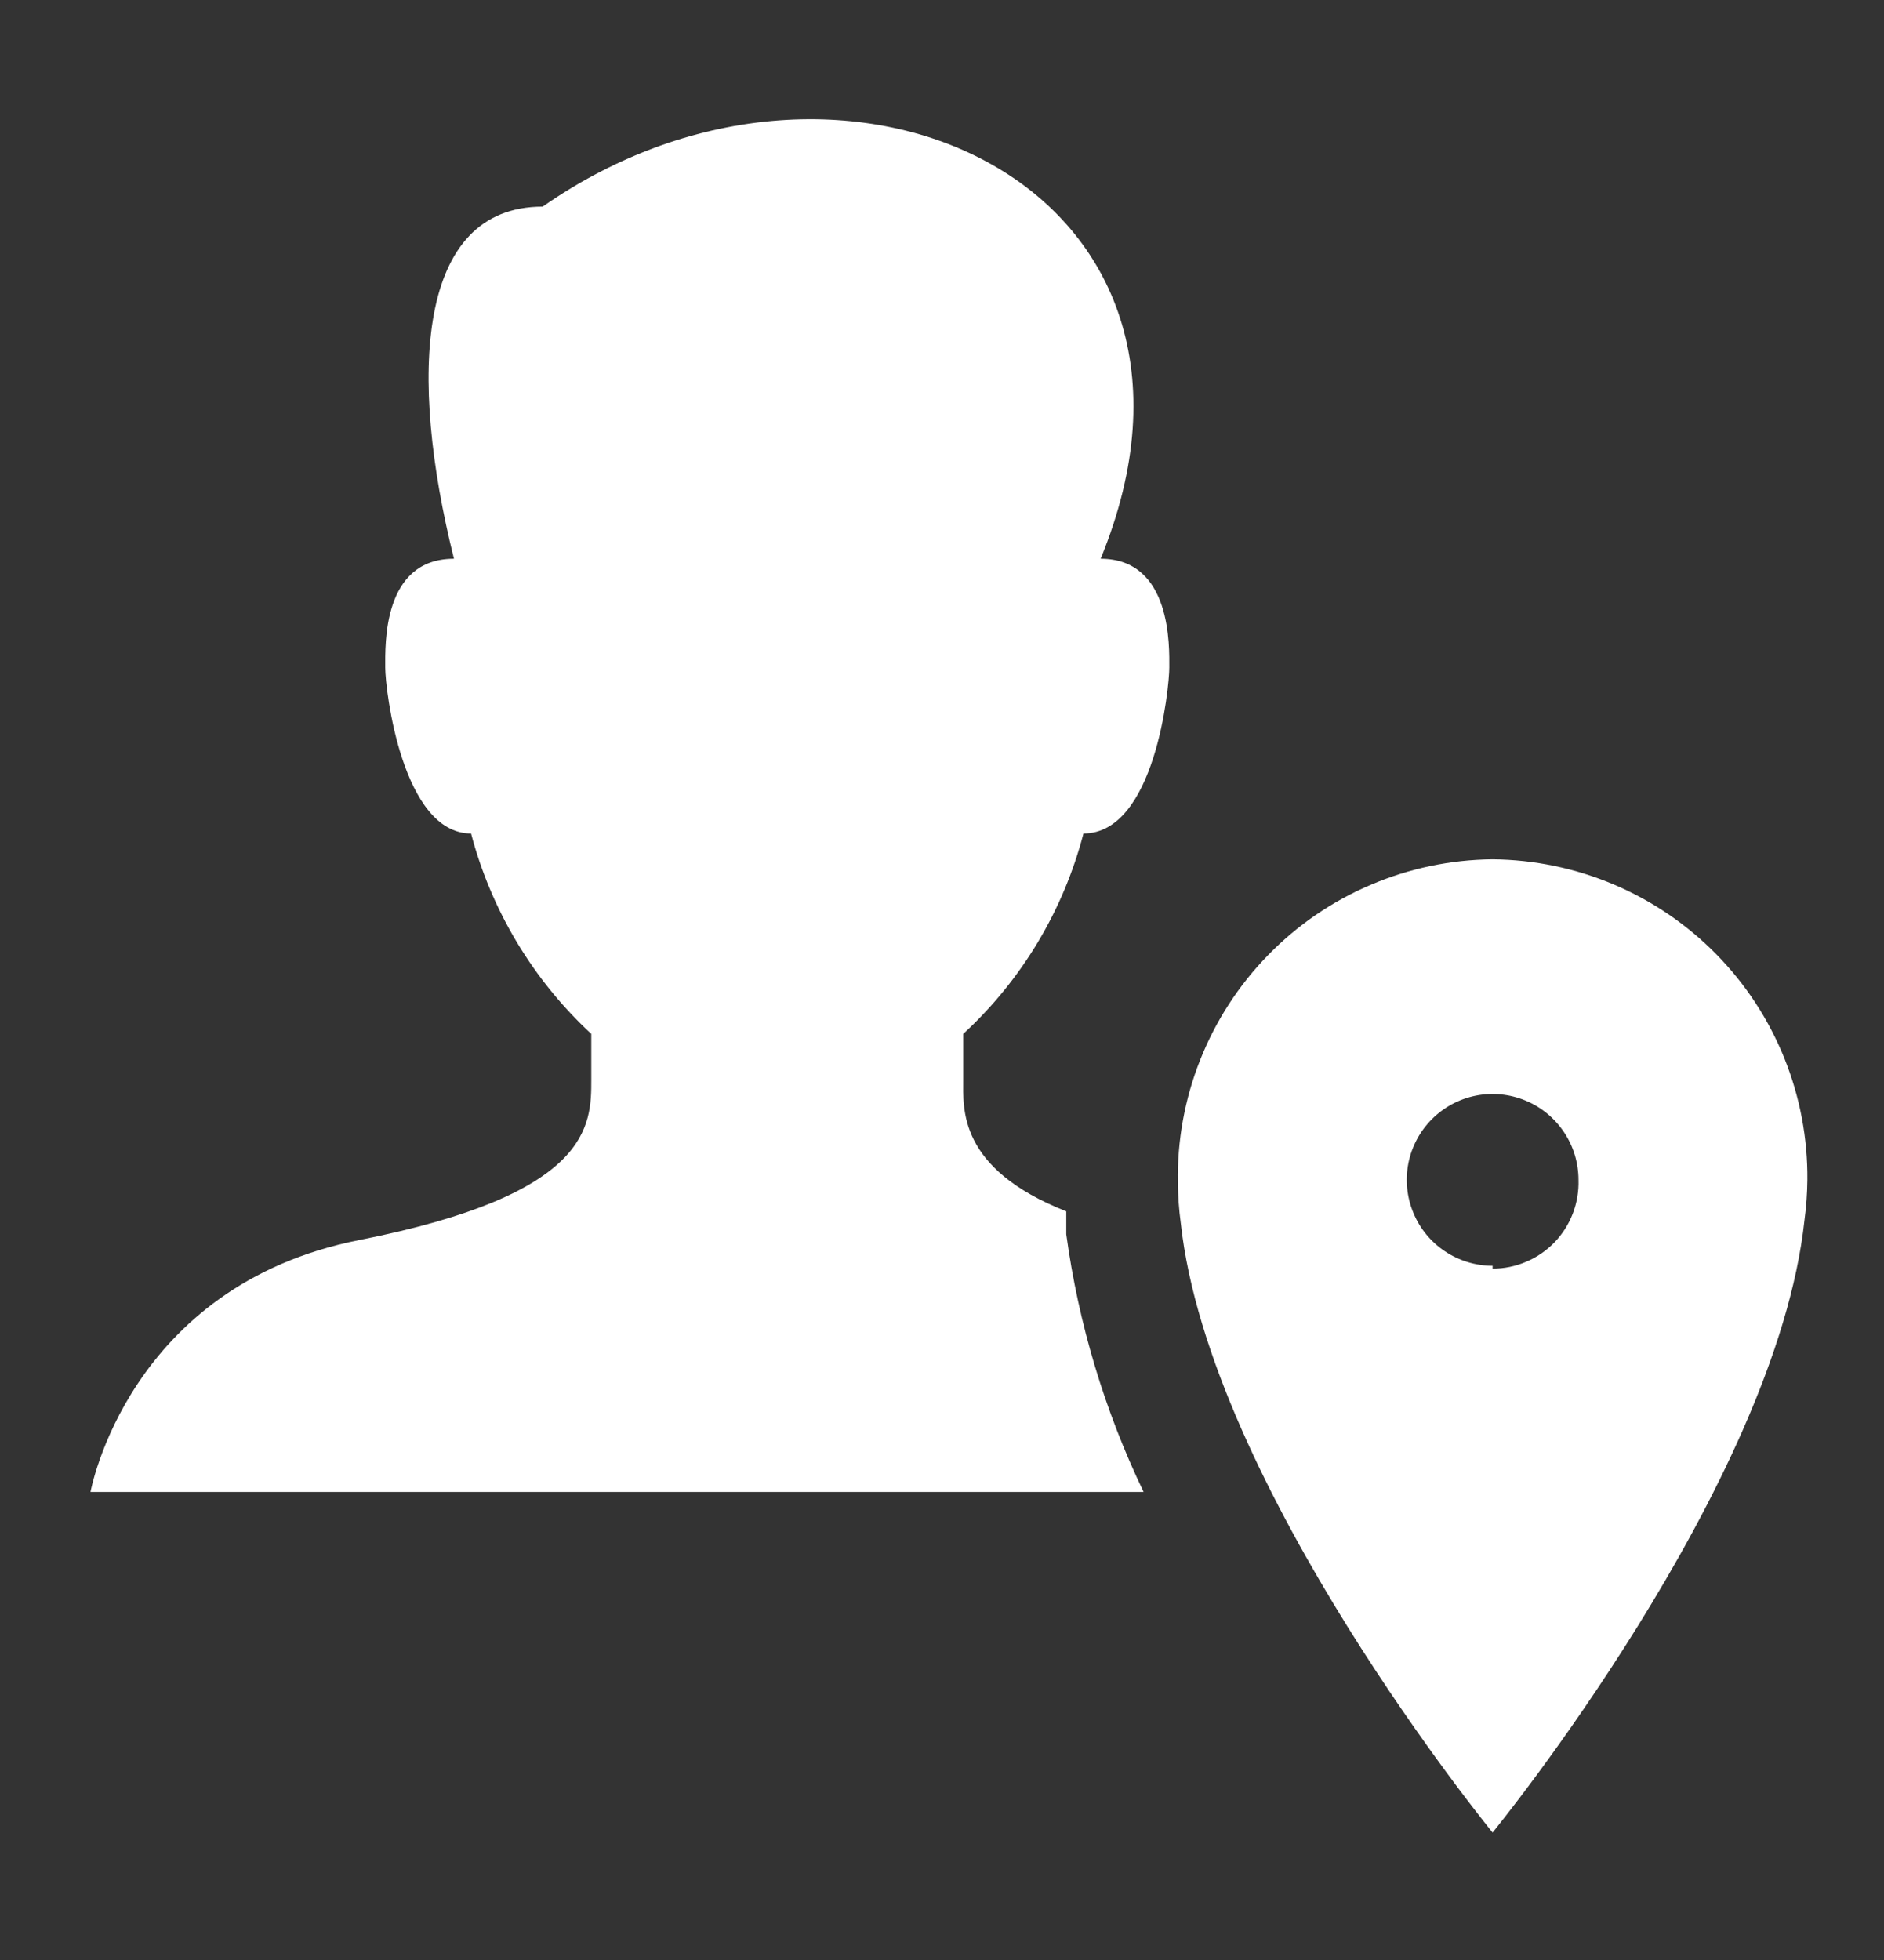
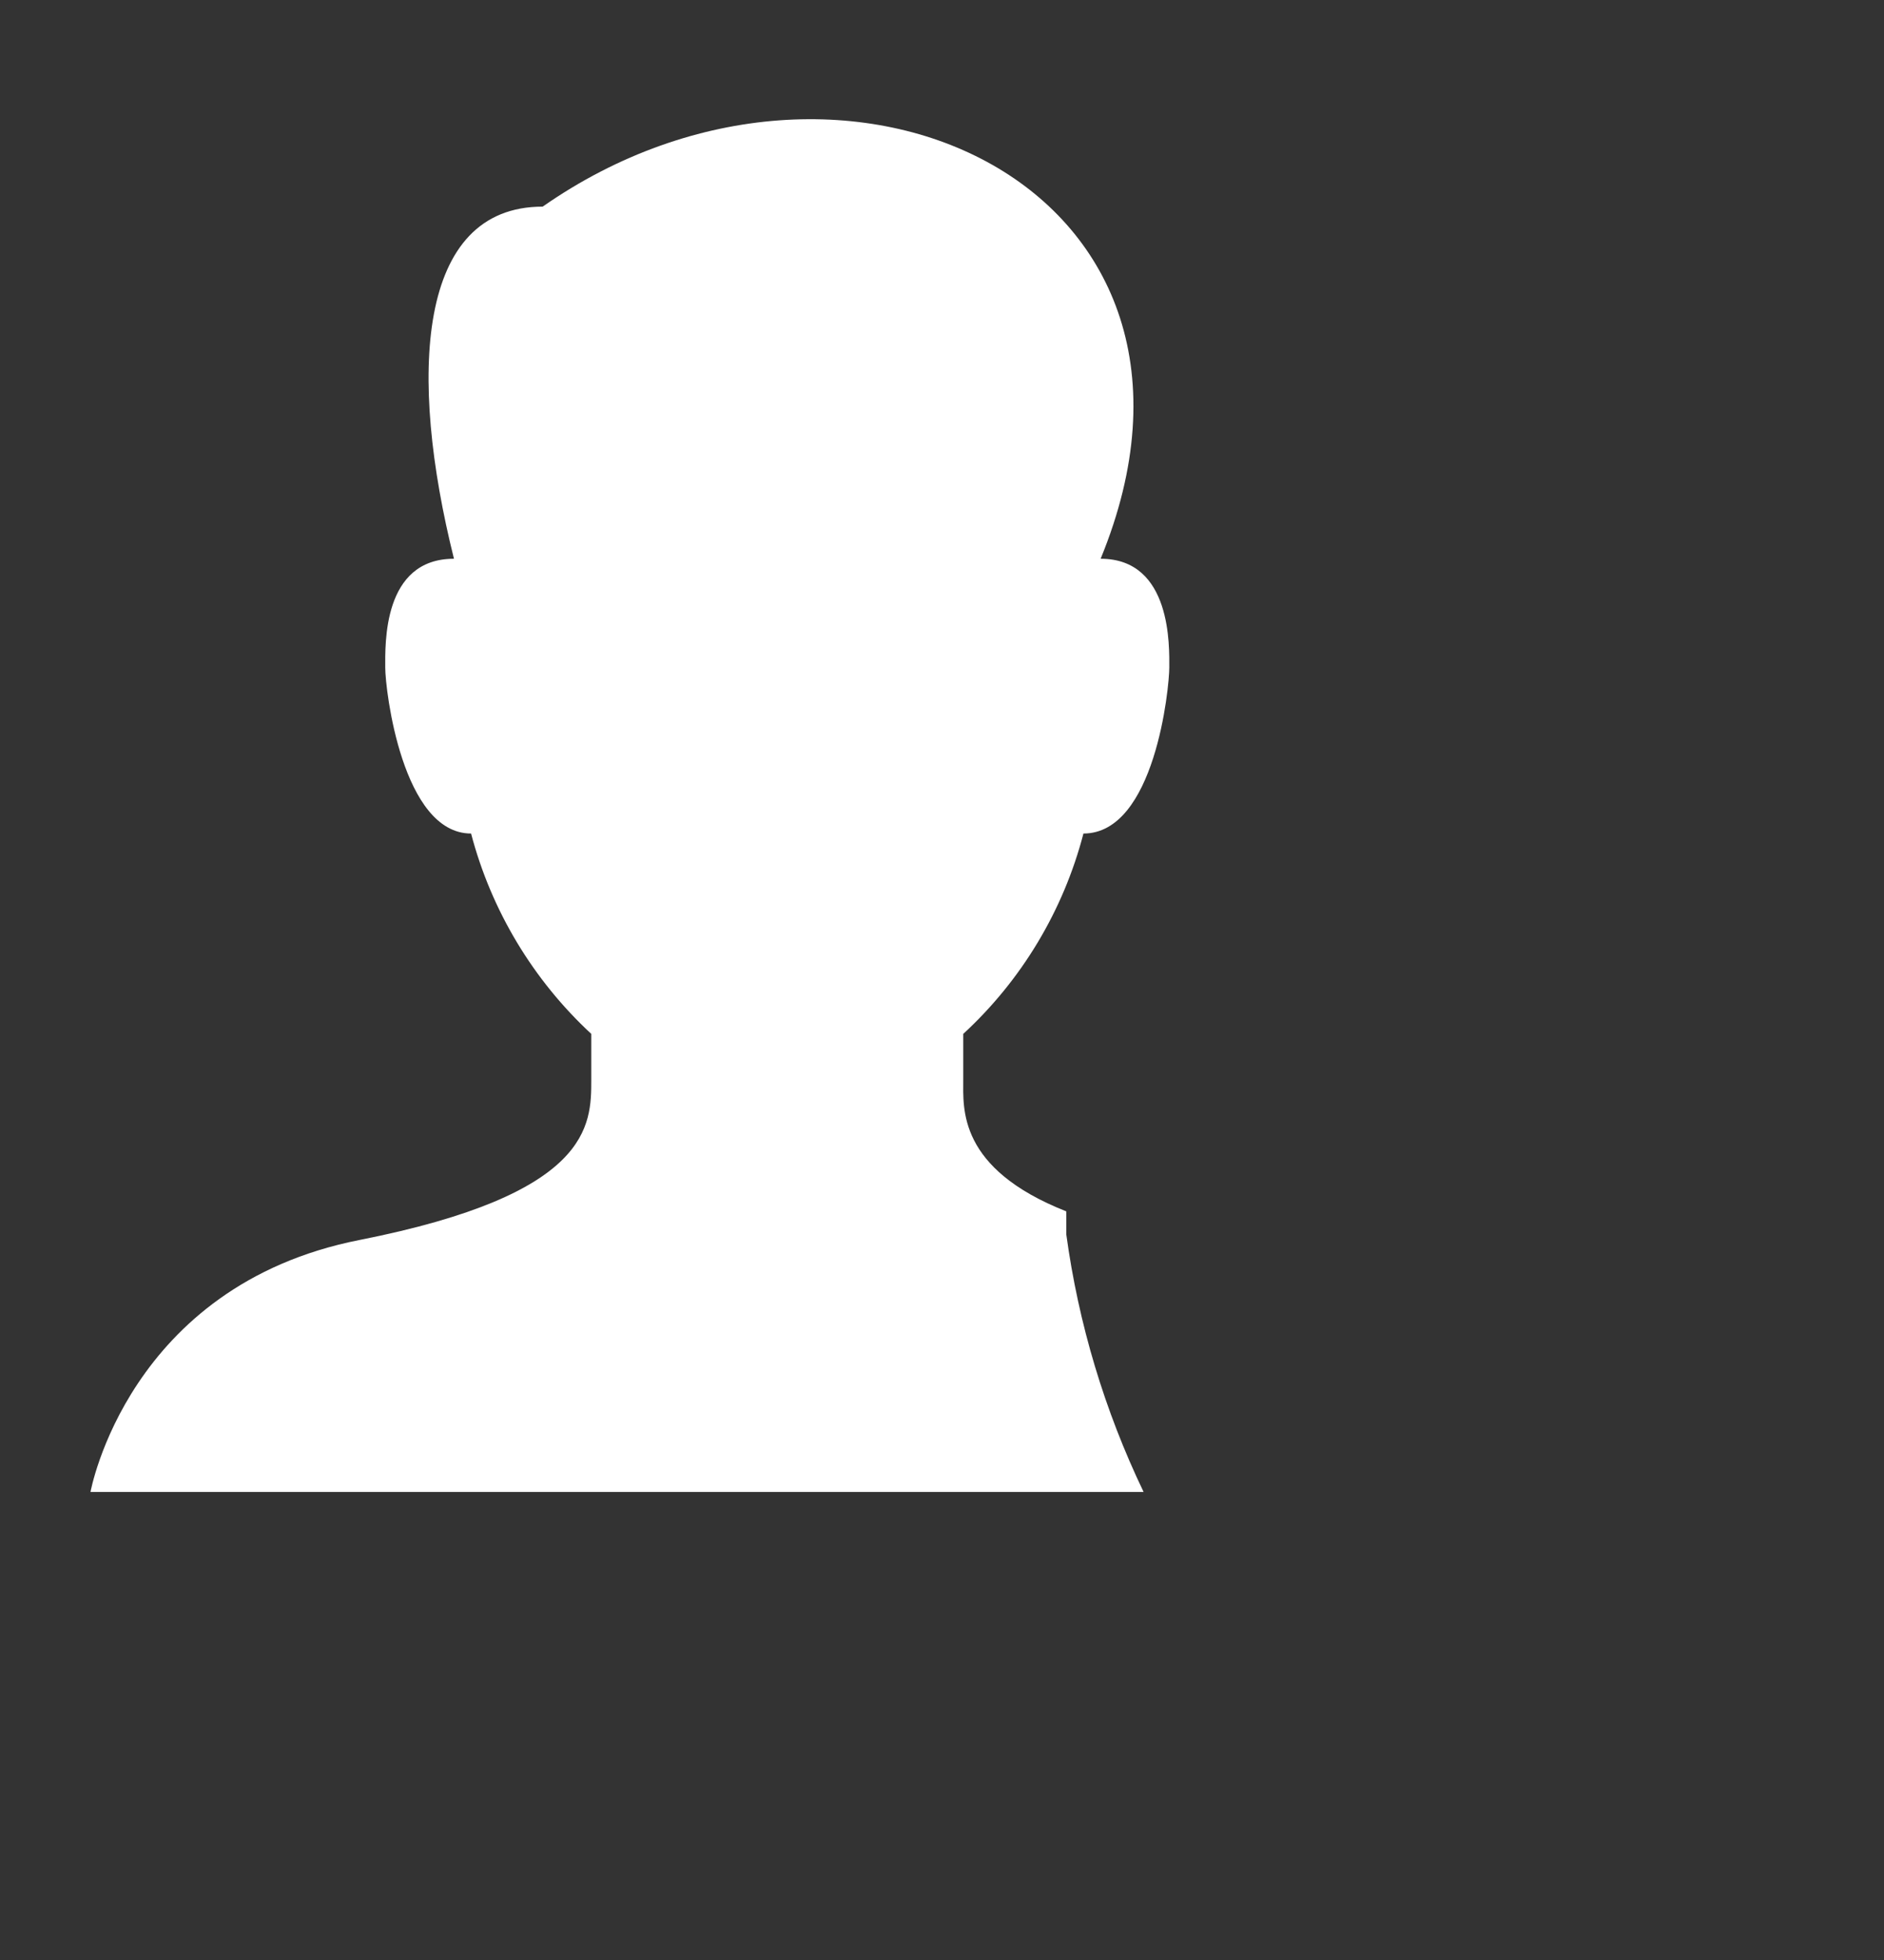
<svg xmlns="http://www.w3.org/2000/svg" width="25" height="26" viewBox="0 0 25 26" fill="none">
  <rect x="0" y="0" width="25" height="26" fill="#333333" stroke="none" />
-   <path d="M19.806 11.399C19.25 11.404 18.699 11.519 18.188 11.738C17.675 11.956 17.212 12.274 16.824 12.673C16.435 13.072 16.13 13.544 15.925 14.062C15.72 14.58 15.62 15.133 15.63 15.689C15.632 15.867 15.644 16.045 15.668 16.221C16.047 19.714 19.806 24.309 19.806 24.309C19.806 24.309 23.566 19.714 23.945 16.183C23.969 16.007 23.981 15.829 23.983 15.652C23.988 15.098 23.884 14.549 23.677 14.036C23.47 13.522 23.164 13.055 22.776 12.66C22.388 12.265 21.926 11.95 21.416 11.734C20.907 11.518 20.36 11.404 19.806 11.399ZM19.806 16.791C19.581 16.791 19.361 16.724 19.174 16.599C18.986 16.474 18.84 16.296 18.754 16.087C18.668 15.879 18.645 15.65 18.689 15.429C18.733 15.208 18.842 15.005 19.001 14.846C19.16 14.687 19.363 14.578 19.584 14.534C19.805 14.49 20.034 14.513 20.242 14.599C20.451 14.685 20.628 14.831 20.754 15.019C20.879 15.206 20.946 15.426 20.946 15.652C20.951 15.804 20.925 15.957 20.87 16.099C20.815 16.242 20.732 16.372 20.626 16.482C20.519 16.591 20.392 16.679 20.251 16.738C20.111 16.798 19.959 16.829 19.806 16.829V16.791Z" fill="white" />
  <path d="M14.149 16.373V16.069C12.707 15.5 12.782 14.702 12.782 14.323V13.715C13.558 13 14.111 12.078 14.377 11.057C15.326 11.057 15.516 9.121 15.516 8.855C15.516 8.589 15.554 7.412 14.605 7.412C16.617 2.514 11.226 -0.069 7.201 2.741C5.53 2.741 5.416 4.982 6.024 7.412C5.074 7.412 5.112 8.551 5.112 8.855C5.112 9.159 5.34 11.057 6.251 11.057C6.519 12.077 7.073 12.999 7.846 13.715V14.323C7.846 14.93 7.846 15.841 4.77 16.449C1.695 17.056 1.201 19.791 1.201 19.791H15.175C14.657 18.712 14.311 17.559 14.149 16.373Z" fill="white" />
</svg>